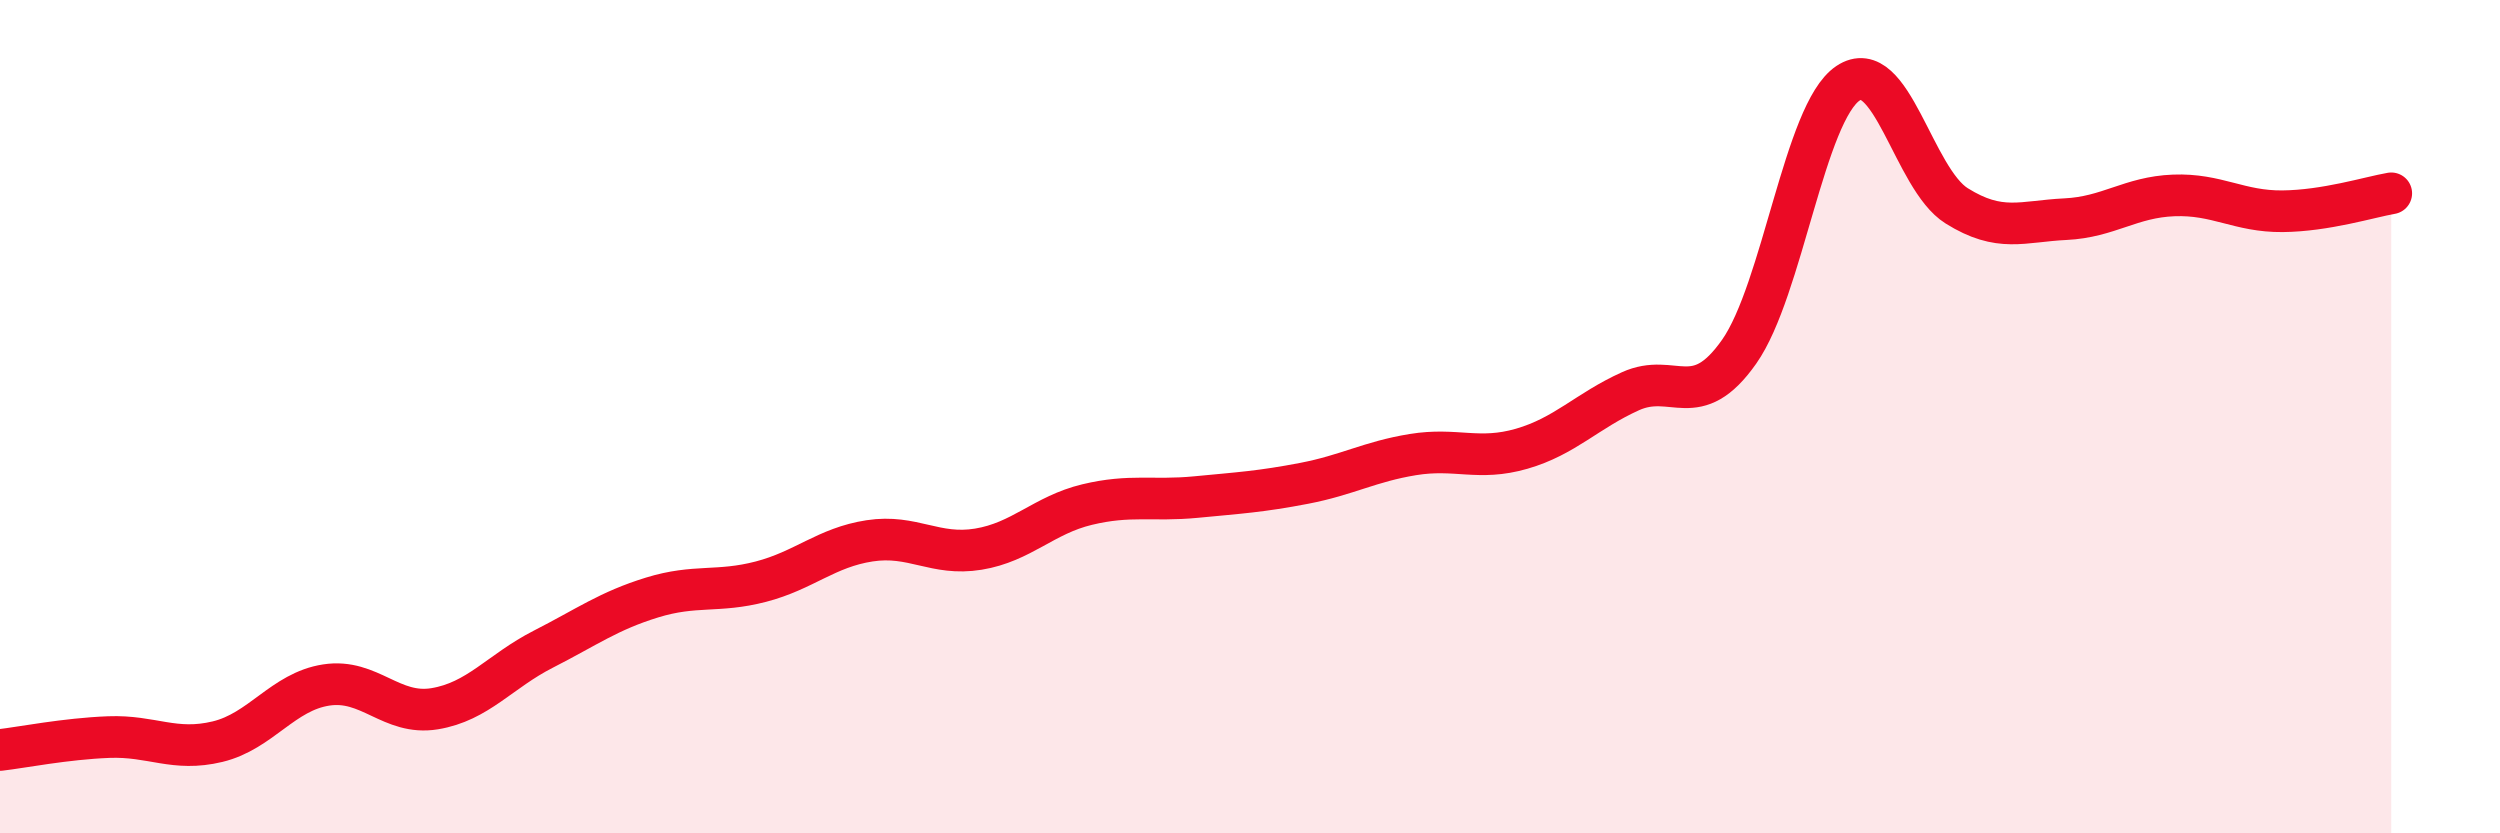
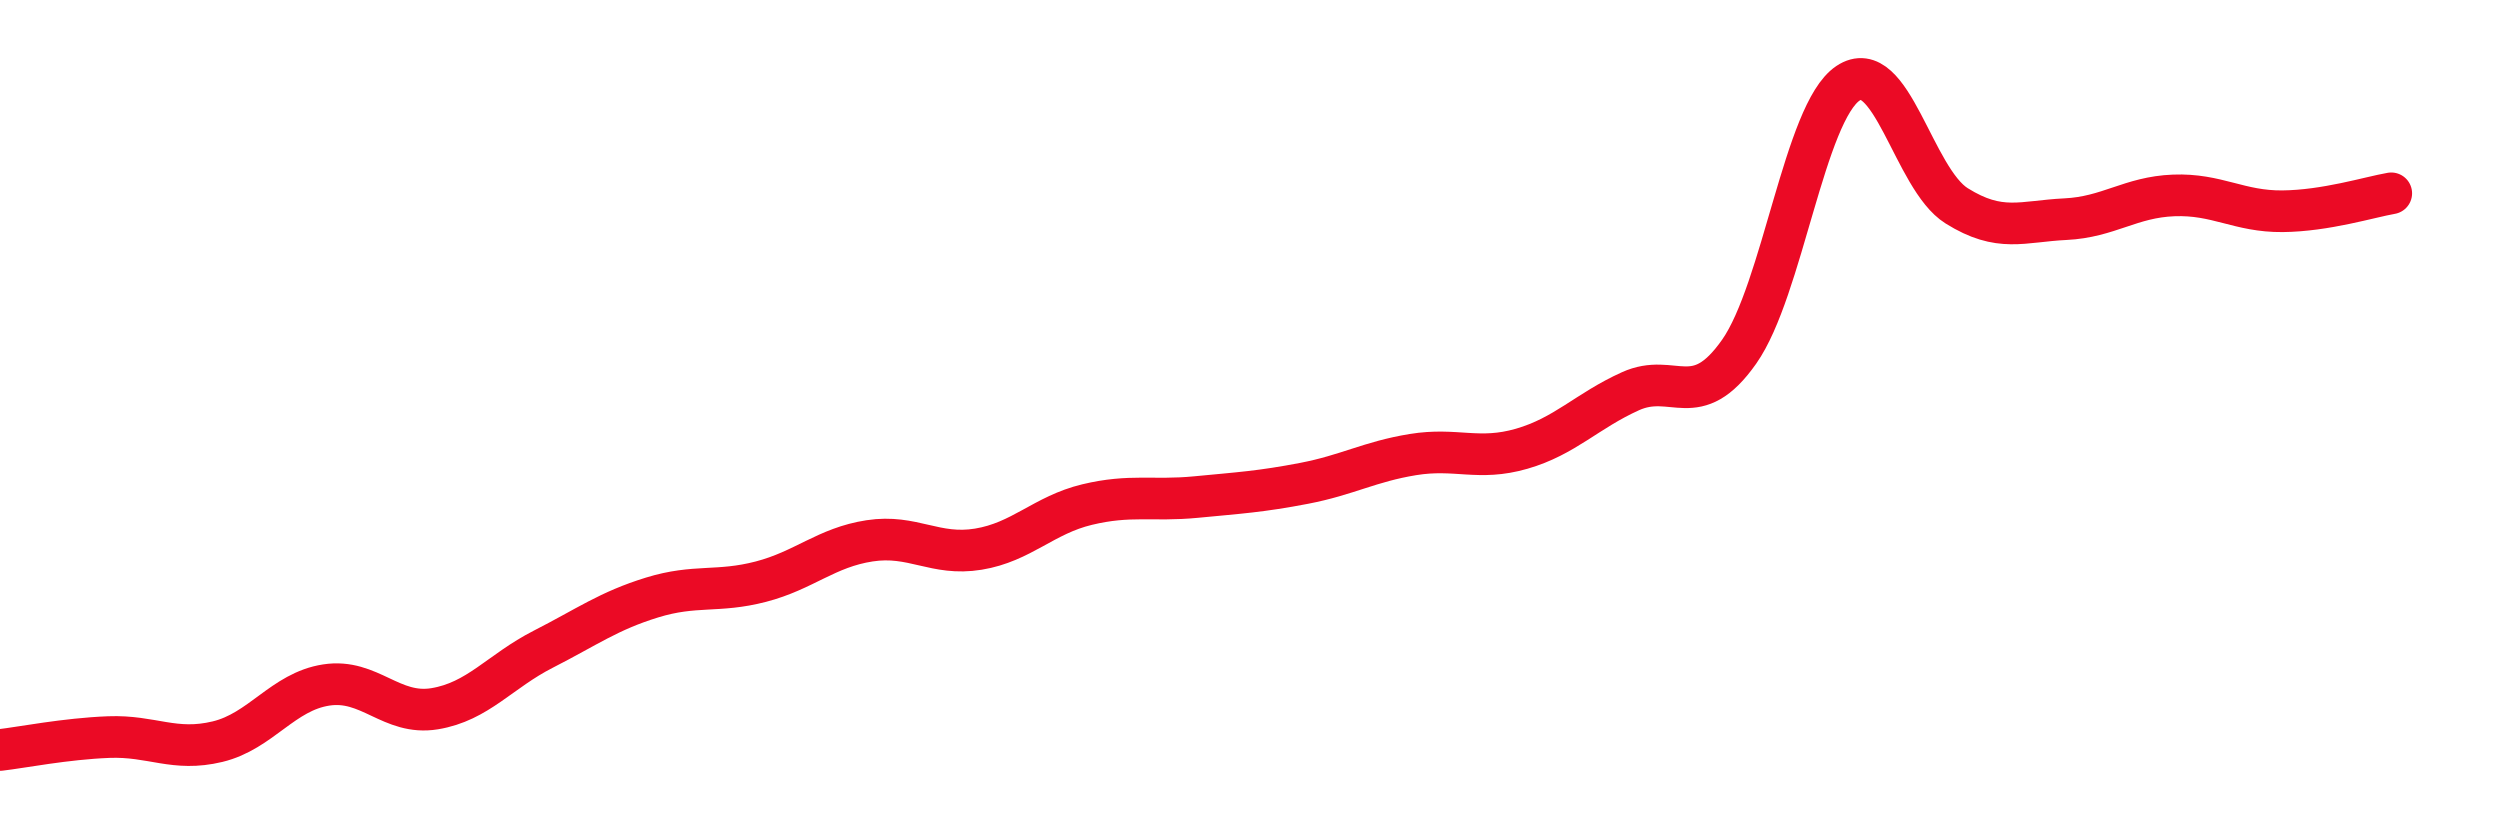
<svg xmlns="http://www.w3.org/2000/svg" width="60" height="20" viewBox="0 0 60 20">
-   <path d="M 0,18 C 0.52,17.94 1.57,17.73 2.61,17.69 C 3.65,17.65 4.18,18.05 5.22,17.8 C 6.26,17.55 6.79,16.6 7.83,16.44 C 8.87,16.28 9.39,17.18 10.43,17.01 C 11.47,16.84 12,16.11 13.04,15.58 C 14.08,15.05 14.61,14.66 15.65,14.34 C 16.69,14.02 17.22,14.23 18.26,13.96 C 19.3,13.69 19.83,13.14 20.87,12.98 C 21.91,12.82 22.44,13.35 23.48,13.18 C 24.52,13.01 25.05,12.36 26.09,12.11 C 27.13,11.86 27.66,12.03 28.7,11.93 C 29.74,11.83 30.26,11.8 31.3,11.6 C 32.34,11.4 32.87,11.08 33.91,10.91 C 34.95,10.74 35.48,11.07 36.52,10.77 C 37.56,10.47 38.09,9.86 39.13,9.39 C 40.17,8.92 40.7,9.92 41.74,8.44 C 42.78,6.96 43.31,2.7 44.35,2 C 45.39,1.3 45.92,4.29 46.96,4.94 C 48,5.59 48.53,5.31 49.57,5.26 C 50.61,5.21 51.13,4.73 52.17,4.69 C 53.21,4.65 53.74,5.08 54.78,5.07 C 55.82,5.06 56.87,4.73 57.39,4.64L57.39 20L0 20Z" fill="#EB0A25" opacity="0.1" stroke-linecap="round" stroke-linejoin="round" />
  <path d="M 0,18 C 0.52,17.94 1.57,17.73 2.61,17.69 C 3.65,17.65 4.18,18.05 5.22,17.8 C 6.26,17.55 6.79,16.6 7.83,16.44 C 8.87,16.28 9.39,17.18 10.43,17.01 C 11.47,16.84 12,16.11 13.04,15.58 C 14.08,15.05 14.61,14.66 15.65,14.34 C 16.69,14.02 17.22,14.23 18.26,13.96 C 19.3,13.69 19.83,13.14 20.87,12.98 C 21.91,12.82 22.44,13.35 23.48,13.18 C 24.52,13.01 25.05,12.36 26.09,12.11 C 27.13,11.86 27.66,12.03 28.7,11.93 C 29.74,11.83 30.26,11.8 31.3,11.6 C 32.34,11.4 32.87,11.08 33.91,10.91 C 34.95,10.74 35.48,11.07 36.52,10.77 C 37.56,10.47 38.09,9.86 39.13,9.39 C 40.17,8.92 40.7,9.92 41.74,8.44 C 42.78,6.96 43.31,2.7 44.35,2 C 45.39,1.3 45.92,4.29 46.96,4.94 C 48,5.59 48.53,5.31 49.57,5.26 C 50.61,5.21 51.13,4.73 52.17,4.69 C 53.21,4.65 53.74,5.08 54.78,5.07 C 55.82,5.06 56.87,4.73 57.39,4.64" stroke="#EB0A25" stroke-width="1" fill="none" stroke-linecap="round" stroke-linejoin="round" />
</svg>